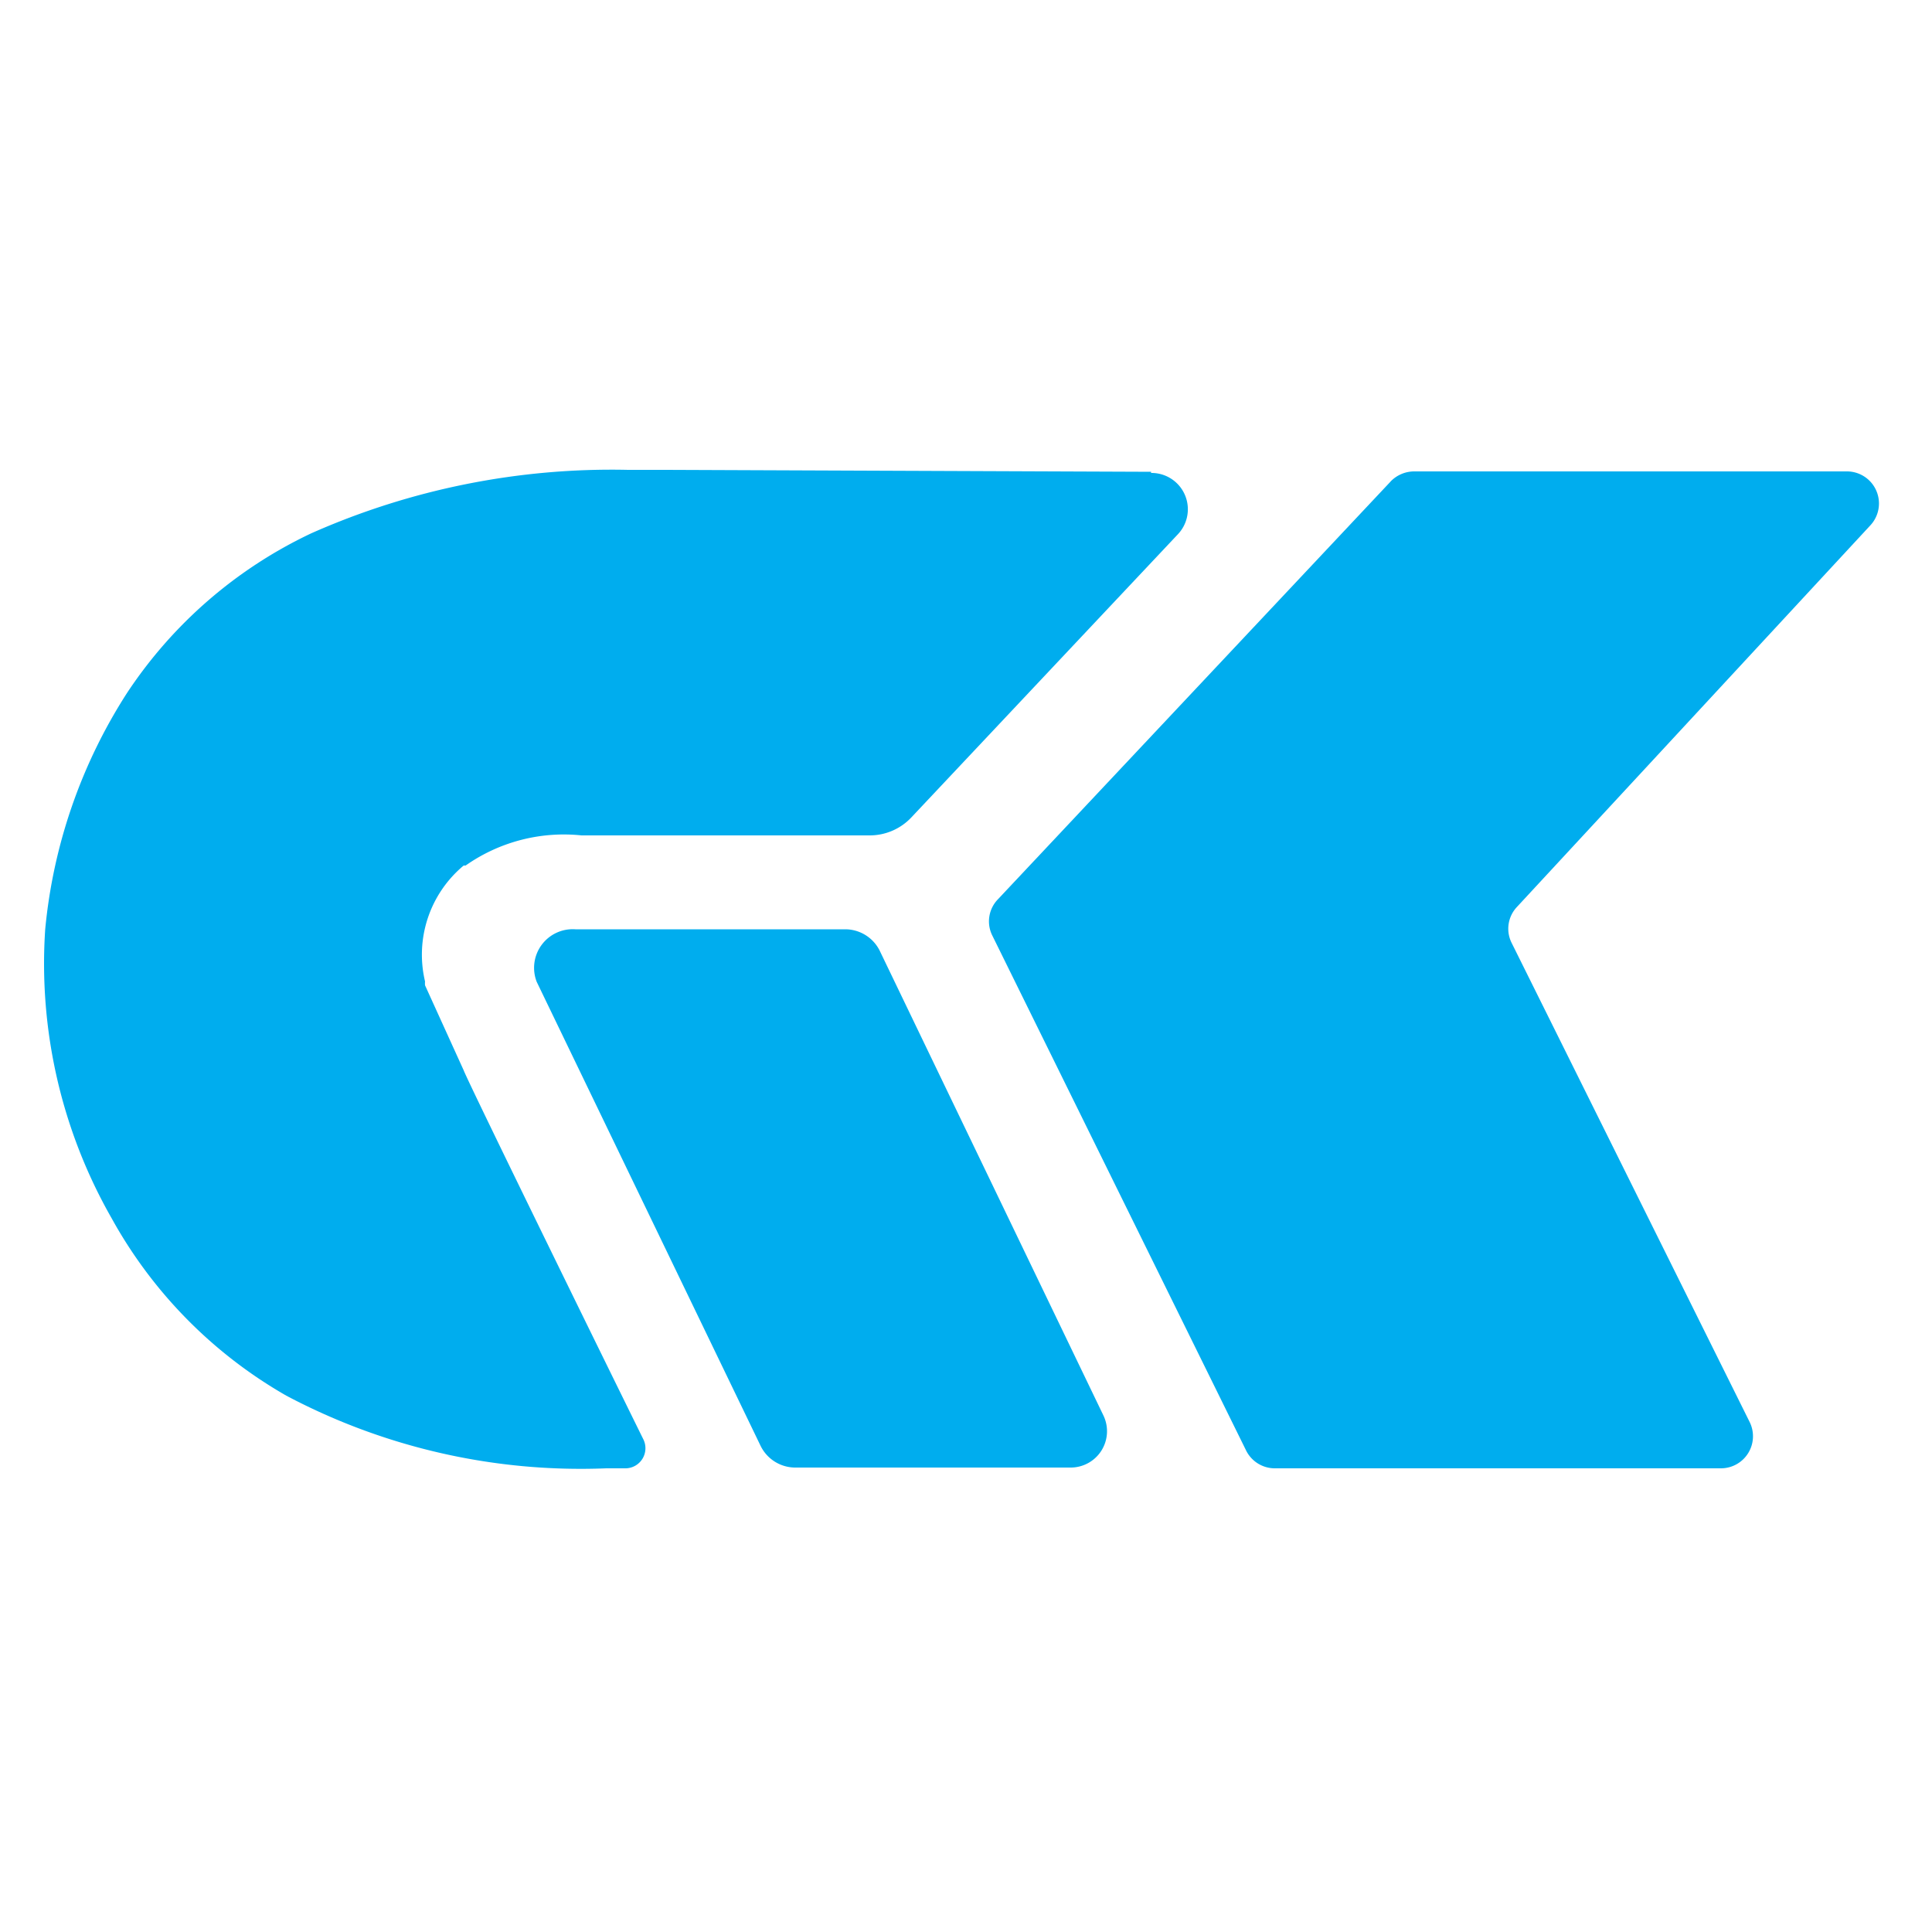
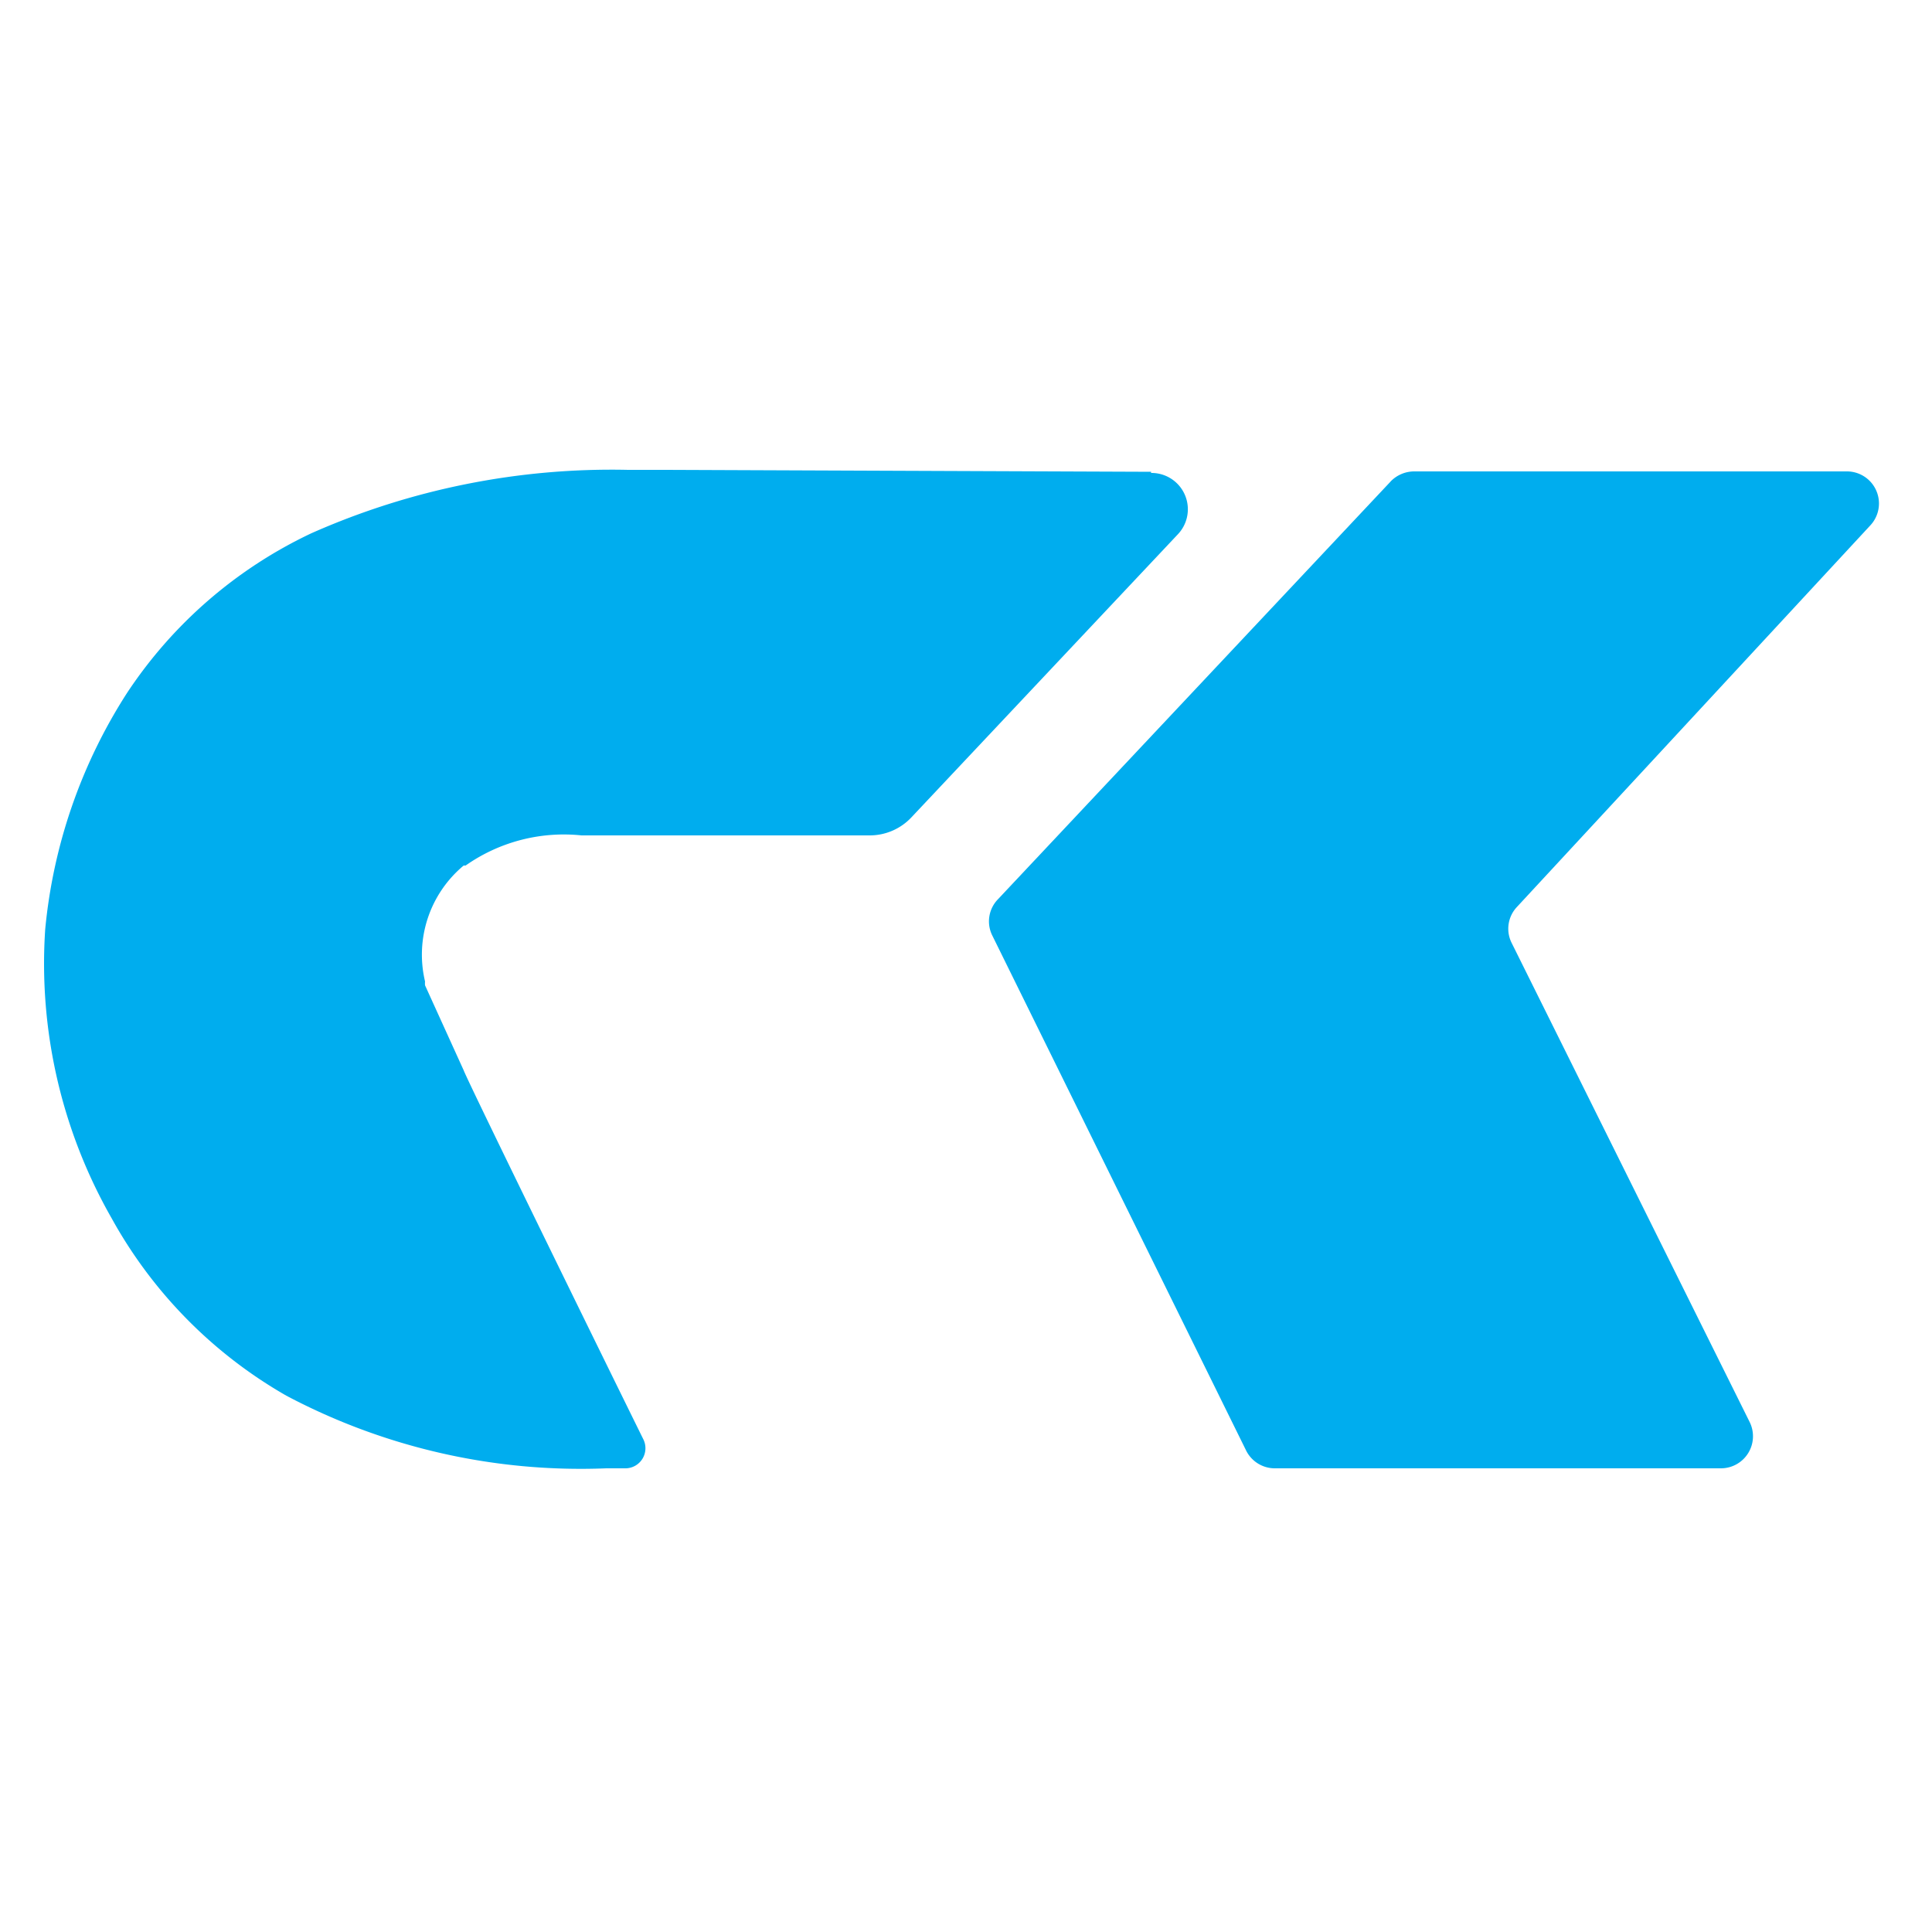
<svg xmlns="http://www.w3.org/2000/svg" id="Layer_1" data-name="Layer 1" viewBox="0 0 50 50">
  <defs>
    <style>.cls-1{fill:#00adee;}</style>
  </defs>
  <title>favicon svg</title>
  <path class="cls-1" d="M36,12.45,25.82,23.28a.82.82,0,0,0-.14.93l6.56,13.31A.83.83,0,0,0,33,38l11.53,0a.83.83,0,0,0,.75-1.2L39.12,24.4a.82.82,0,0,1,.14-.93l9.15-9.88a.83.83,0,0,0-.62-1.39l-11.19,0a.85.85,0,0,0-.62.27" />
-   <path class="cls-1" d="M22.76,24.59a1,1,0,0,0-.87-.54h-7a1,1,0,0,0-1,1.36l5.79,12a1,1,0,0,0,.92.57c3.78,0,5.9,0,7.09,0a.94.94,0,0,0,.87-1.34Z" />
  <path class="cls-1" d="M29.79,12.21l-12.54-.05h-1A19.17,19.17,0,0,0,8.06,13.8a11.71,11.71,0,0,0-4.77,4.13,13.67,13.67,0,0,0-2.12,6.12,13.29,13.29,0,0,0,1.72,7.48,11.93,11.93,0,0,0,4.52,4.59A16.28,16.28,0,0,0,15.69,38l.51,0a.52.52,0,0,0,.45-.75C15.54,35,12.11,28,12,27.7v0L11,25.5a.54.54,0,0,1,0-.1,3,3,0,0,1,1-3l.05,0a4.42,4.42,0,0,1,3-.78H22.5a1.48,1.48,0,0,0,1.09-.47l6.9-7.33a.94.94,0,0,0-.7-1.58" />
</svg>